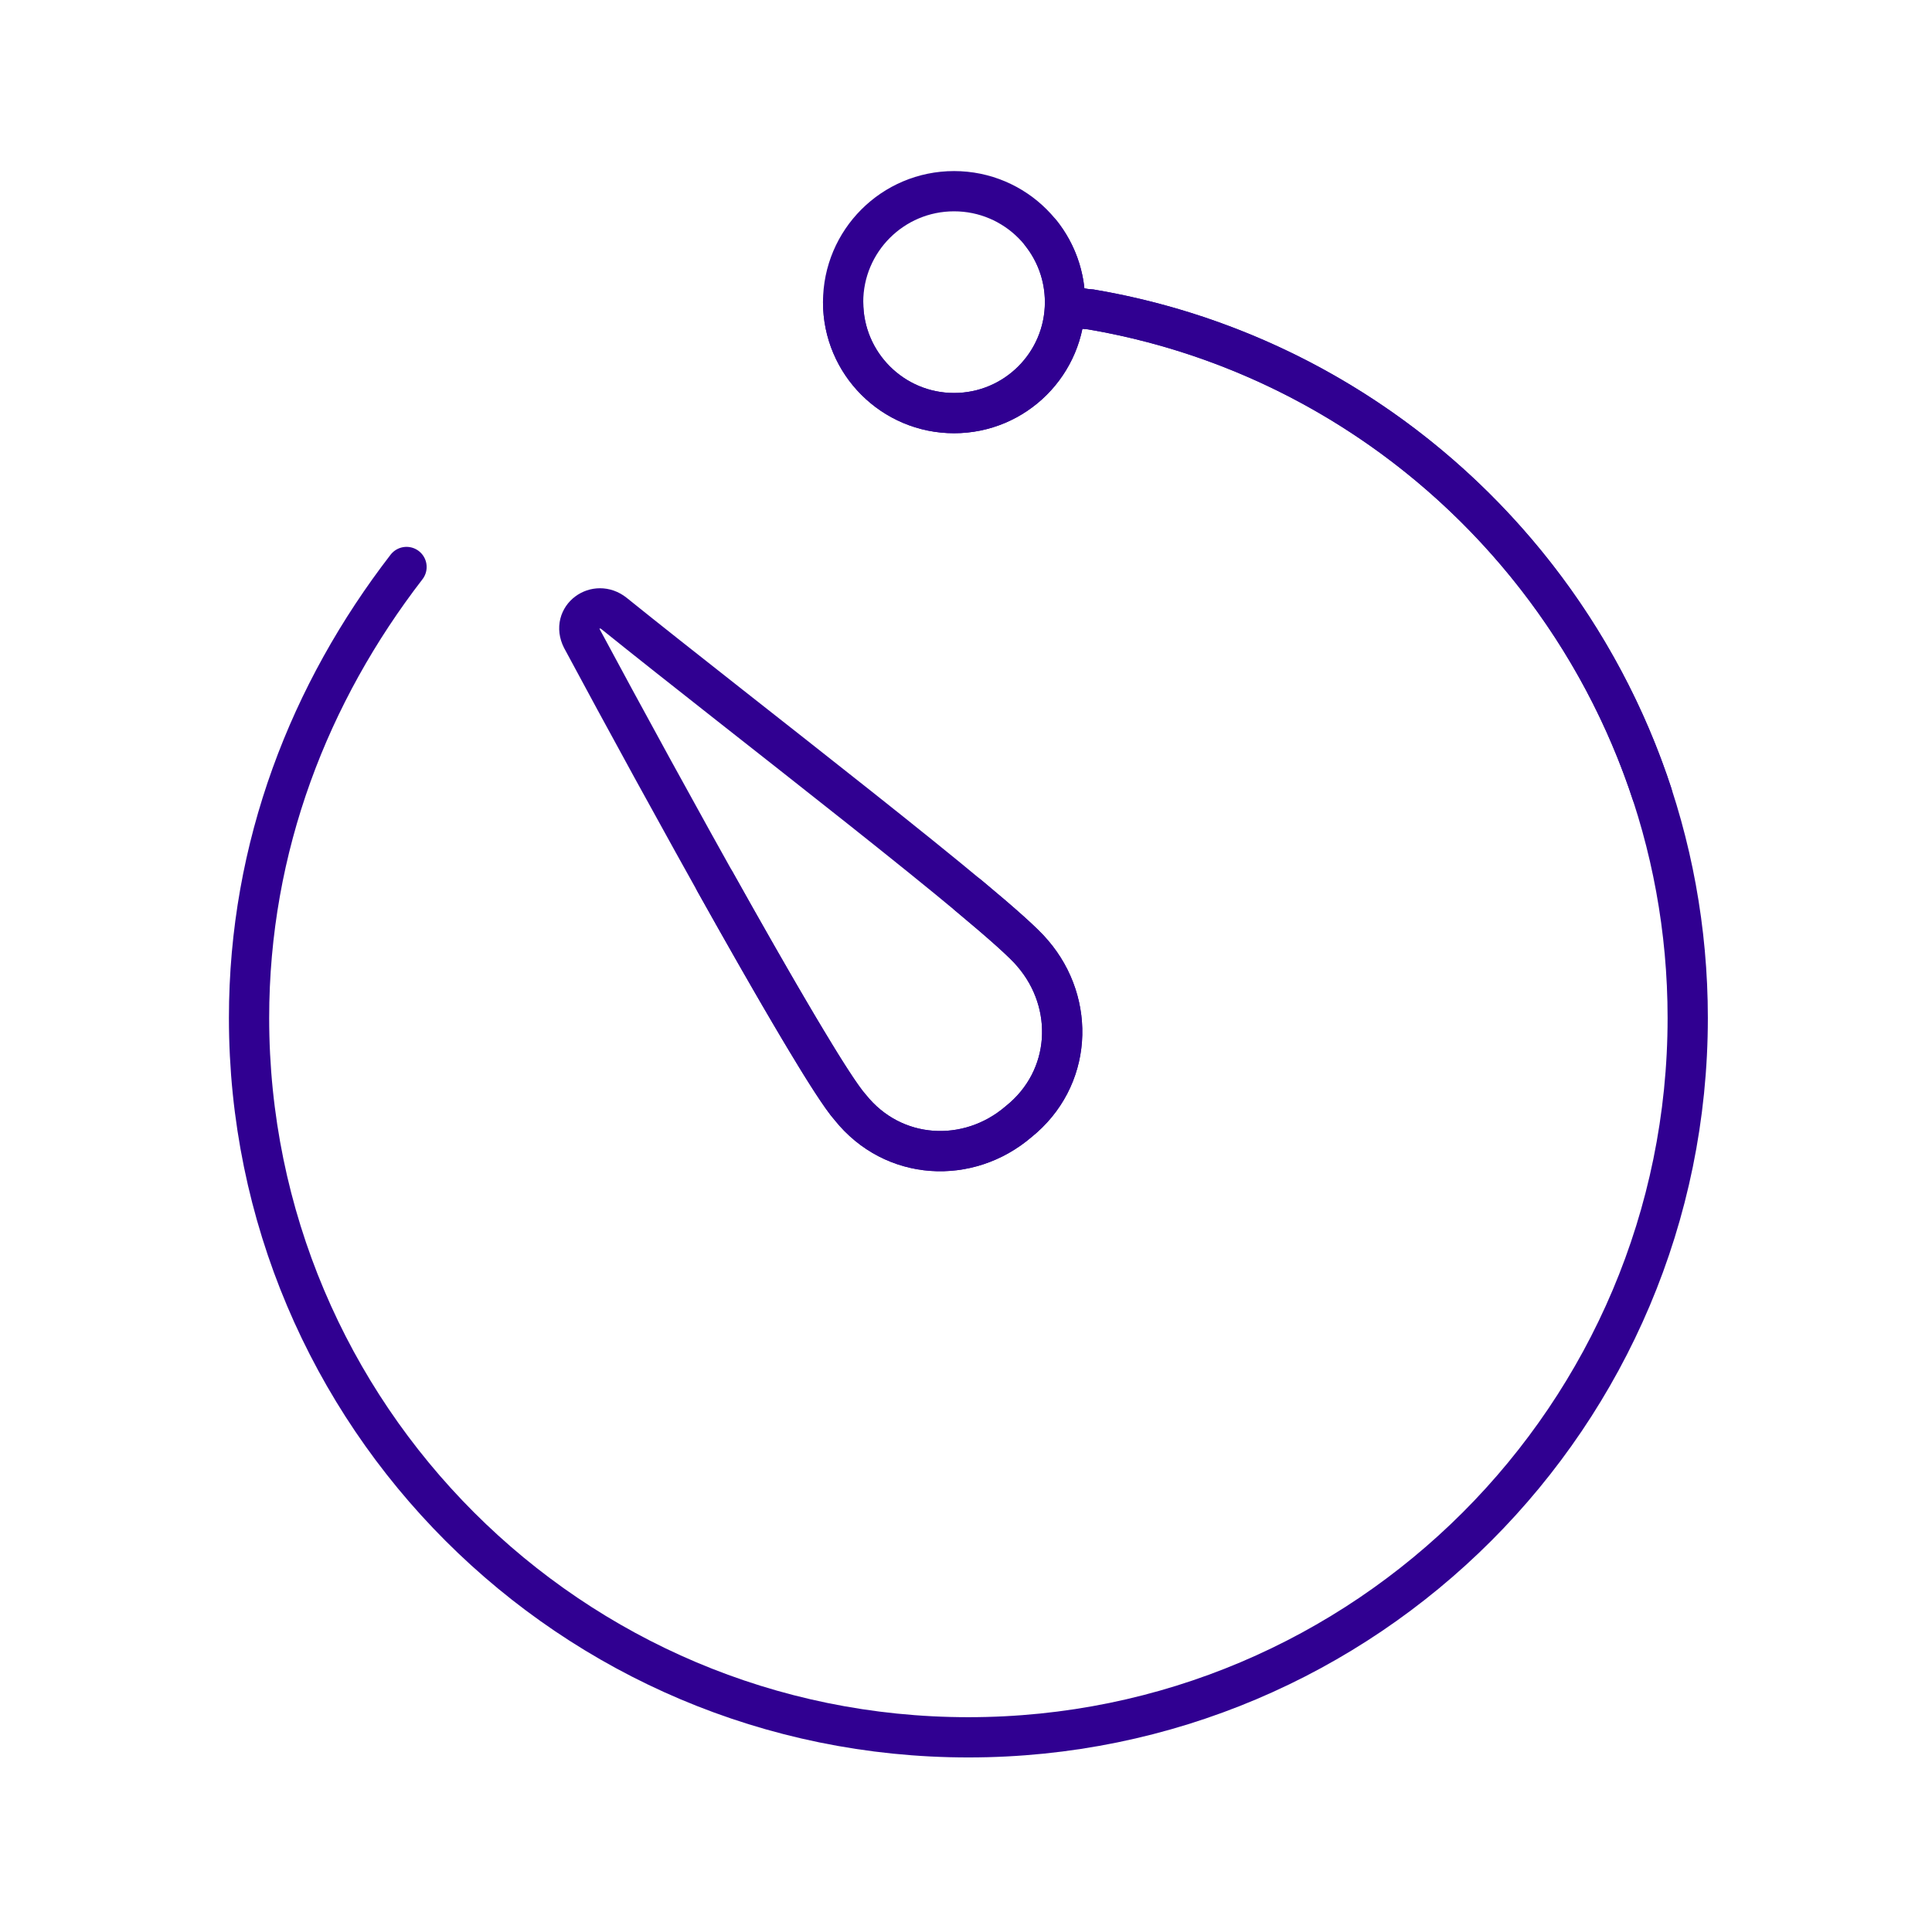
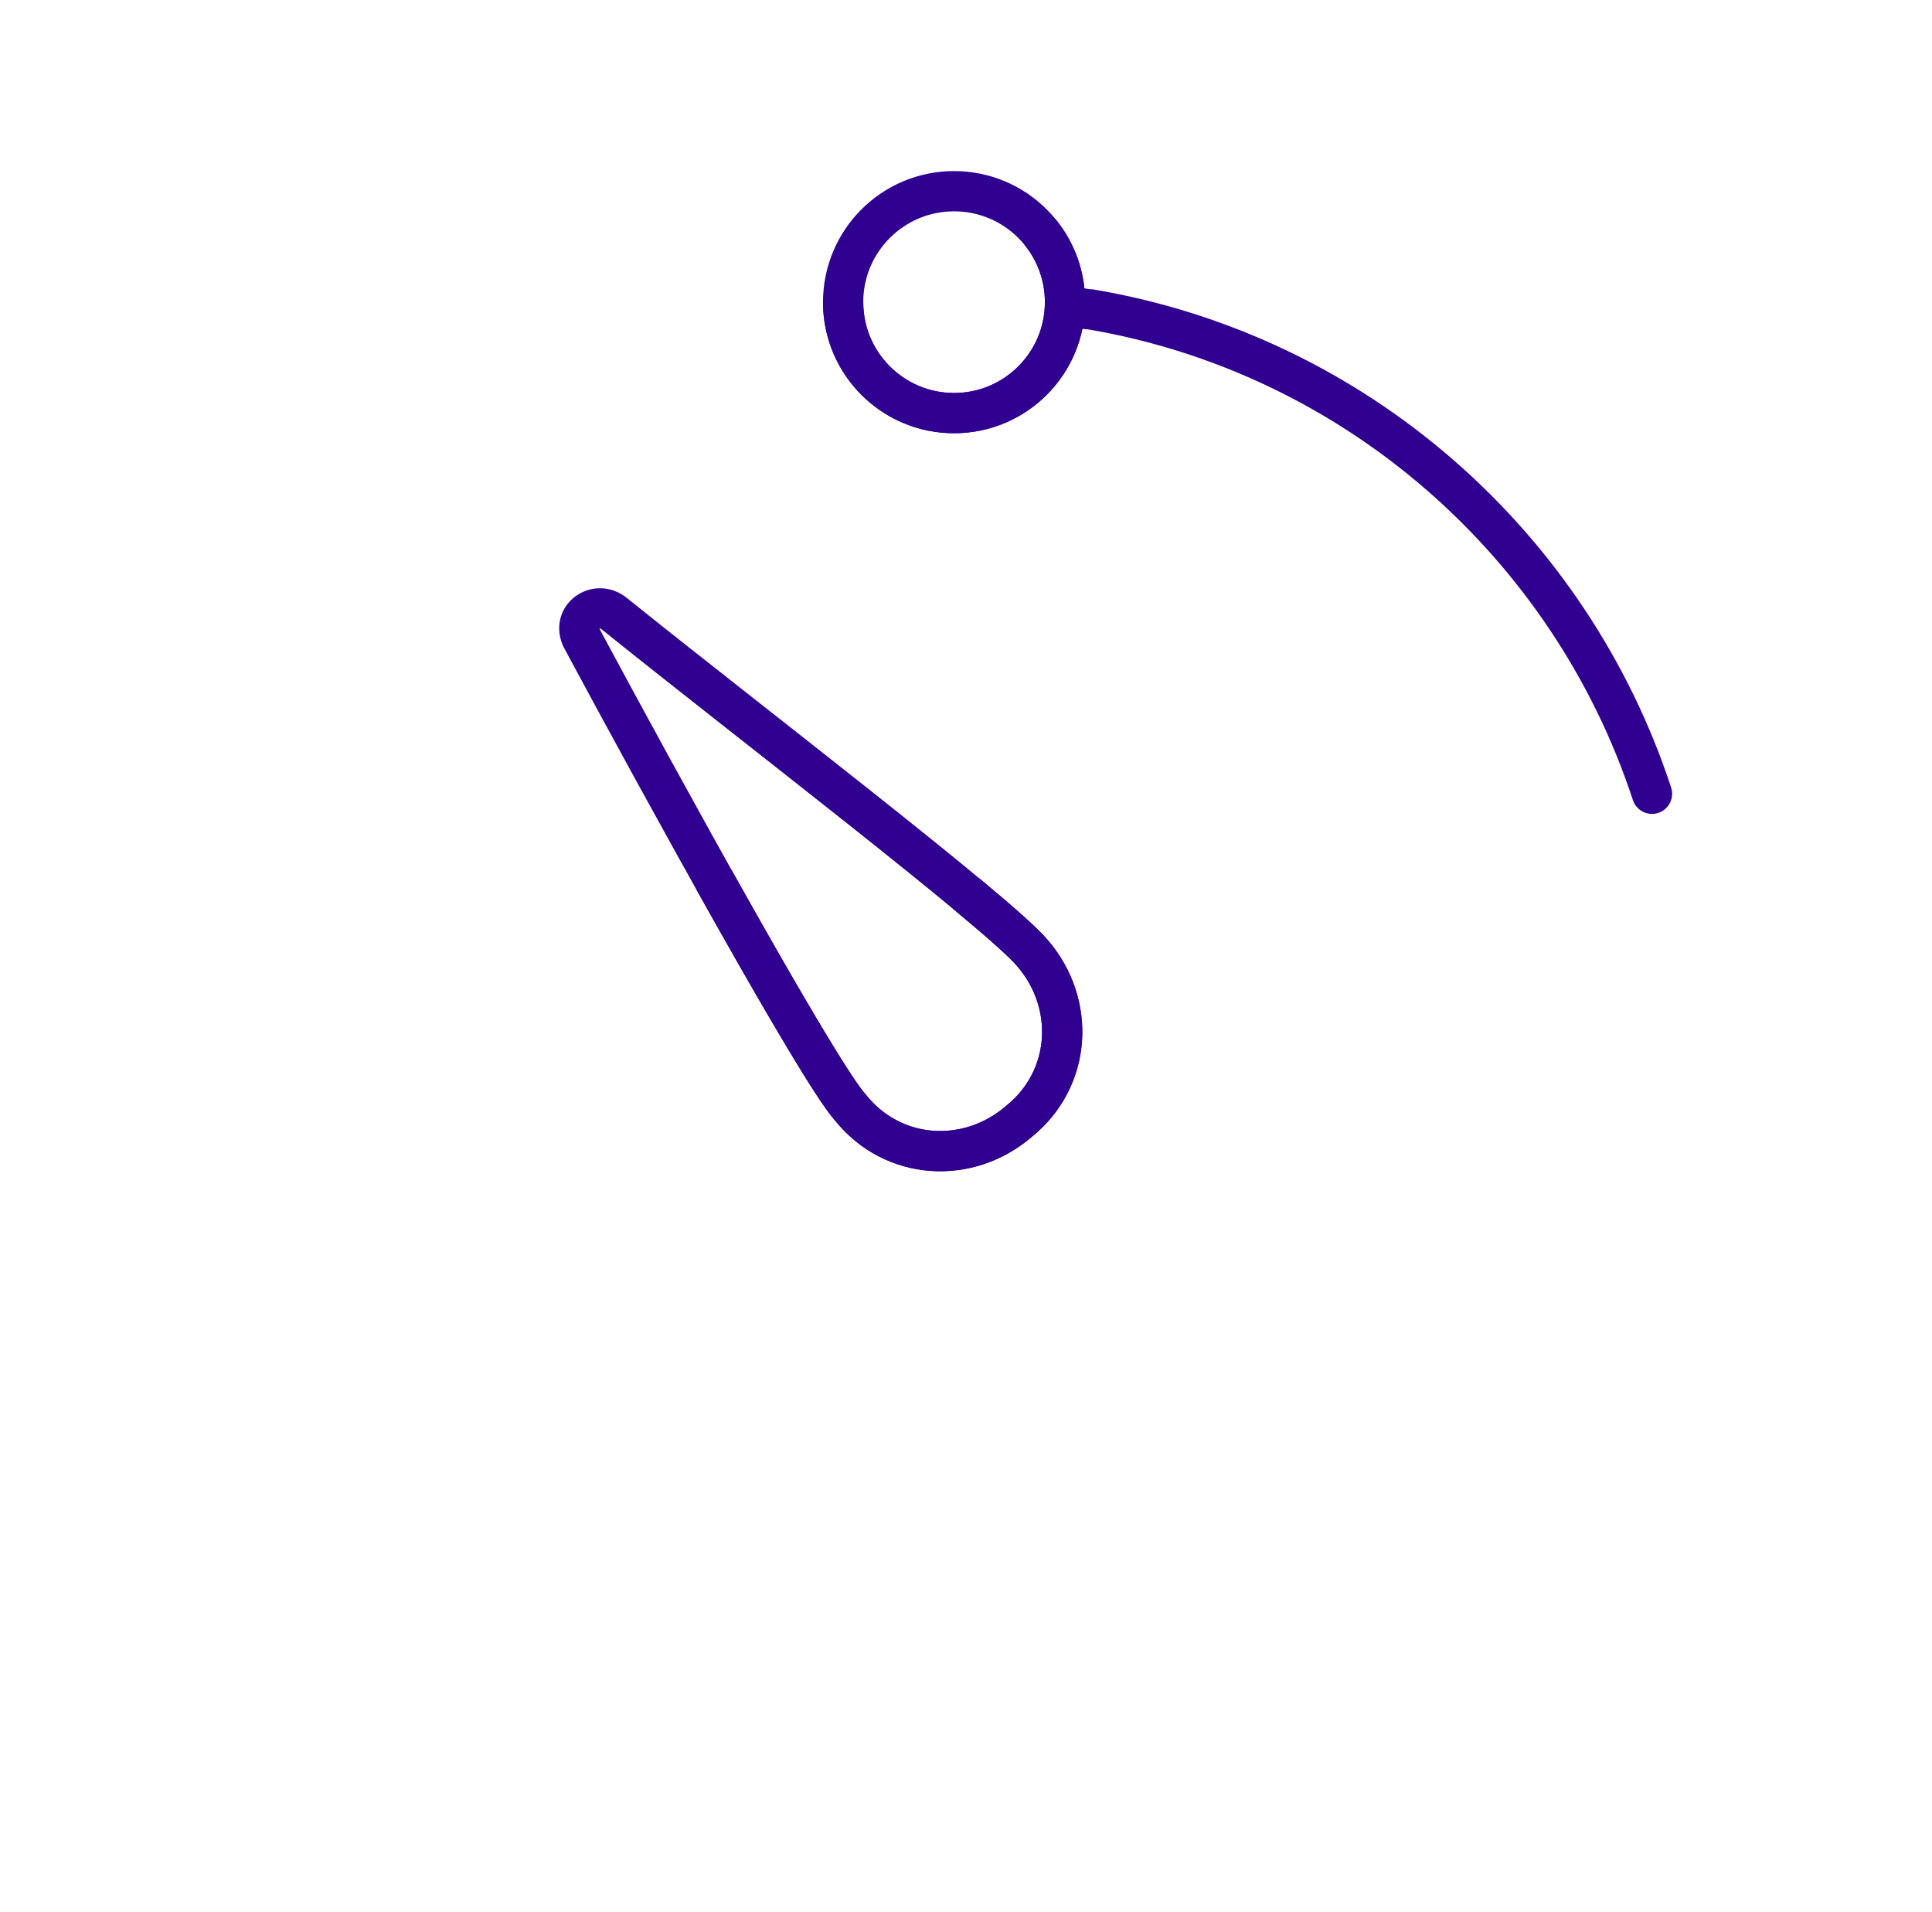
<svg xmlns="http://www.w3.org/2000/svg" width="96" height="95" viewBox="0 0 96 95" fill="none">
-   <path d="M52.92 15.19C53.276 15.19 53.809 15.368 54.165 15.368C71.059 18.213 83.862 32.973 83.862 50.578C83.862 70.318 67.858 86.322 48.119 86.322C28.38 86.322 12.375 70.318 12.375 50.578C12.375 42.043 15.398 34.396 20.2 28.172" stroke="#300091" stroke-width="2" stroke-linecap="round" stroke-linejoin="round" />
  <path d="M52.92 15.19C53.276 15.19 53.809 15.368 54.165 15.368C67.332 17.586 78.015 27.041 82.087 39.441" stroke="#300091" stroke-width="2" stroke-linecap="round" stroke-linejoin="round" />
  <ellipse cx="47.407" cy="15.013" rx="5.513" ry="5.513" stroke="#300091" stroke-width="2" stroke-linecap="round" stroke-linejoin="round" />
  <path d="M41.895 15.013C41.895 18.057 44.363 20.526 47.407 20.526C50.452 20.526 52.92 18.057 52.92 15.013C52.92 13.726 52.479 12.542 51.74 11.604" stroke="#300091" stroke-width="2" stroke-linecap="round" stroke-linejoin="round" />
  <path fill-rule="evenodd" clip-rule="evenodd" d="M51.32 47.378C53.454 49.867 53.276 53.602 50.609 55.736C48.119 57.87 44.385 57.692 42.251 55.024C40.65 53.246 32.826 39.02 28.914 31.729C28.38 30.662 29.625 29.773 30.514 30.484C36.916 35.641 49.72 45.422 51.32 47.378Z" stroke="#300091" stroke-width="2" stroke-linecap="round" stroke-linejoin="round" />
  <path d="M48.111 44.485C49.731 45.832 50.904 46.869 51.32 47.378C53.454 49.867 53.276 53.602 50.609 55.736C48.119 57.87 44.385 57.692 42.251 55.025C41.359 54.033 38.533 49.175 35.529 43.806" stroke="#300091" stroke-width="2" stroke-linecap="round" stroke-linejoin="round" />
</svg>